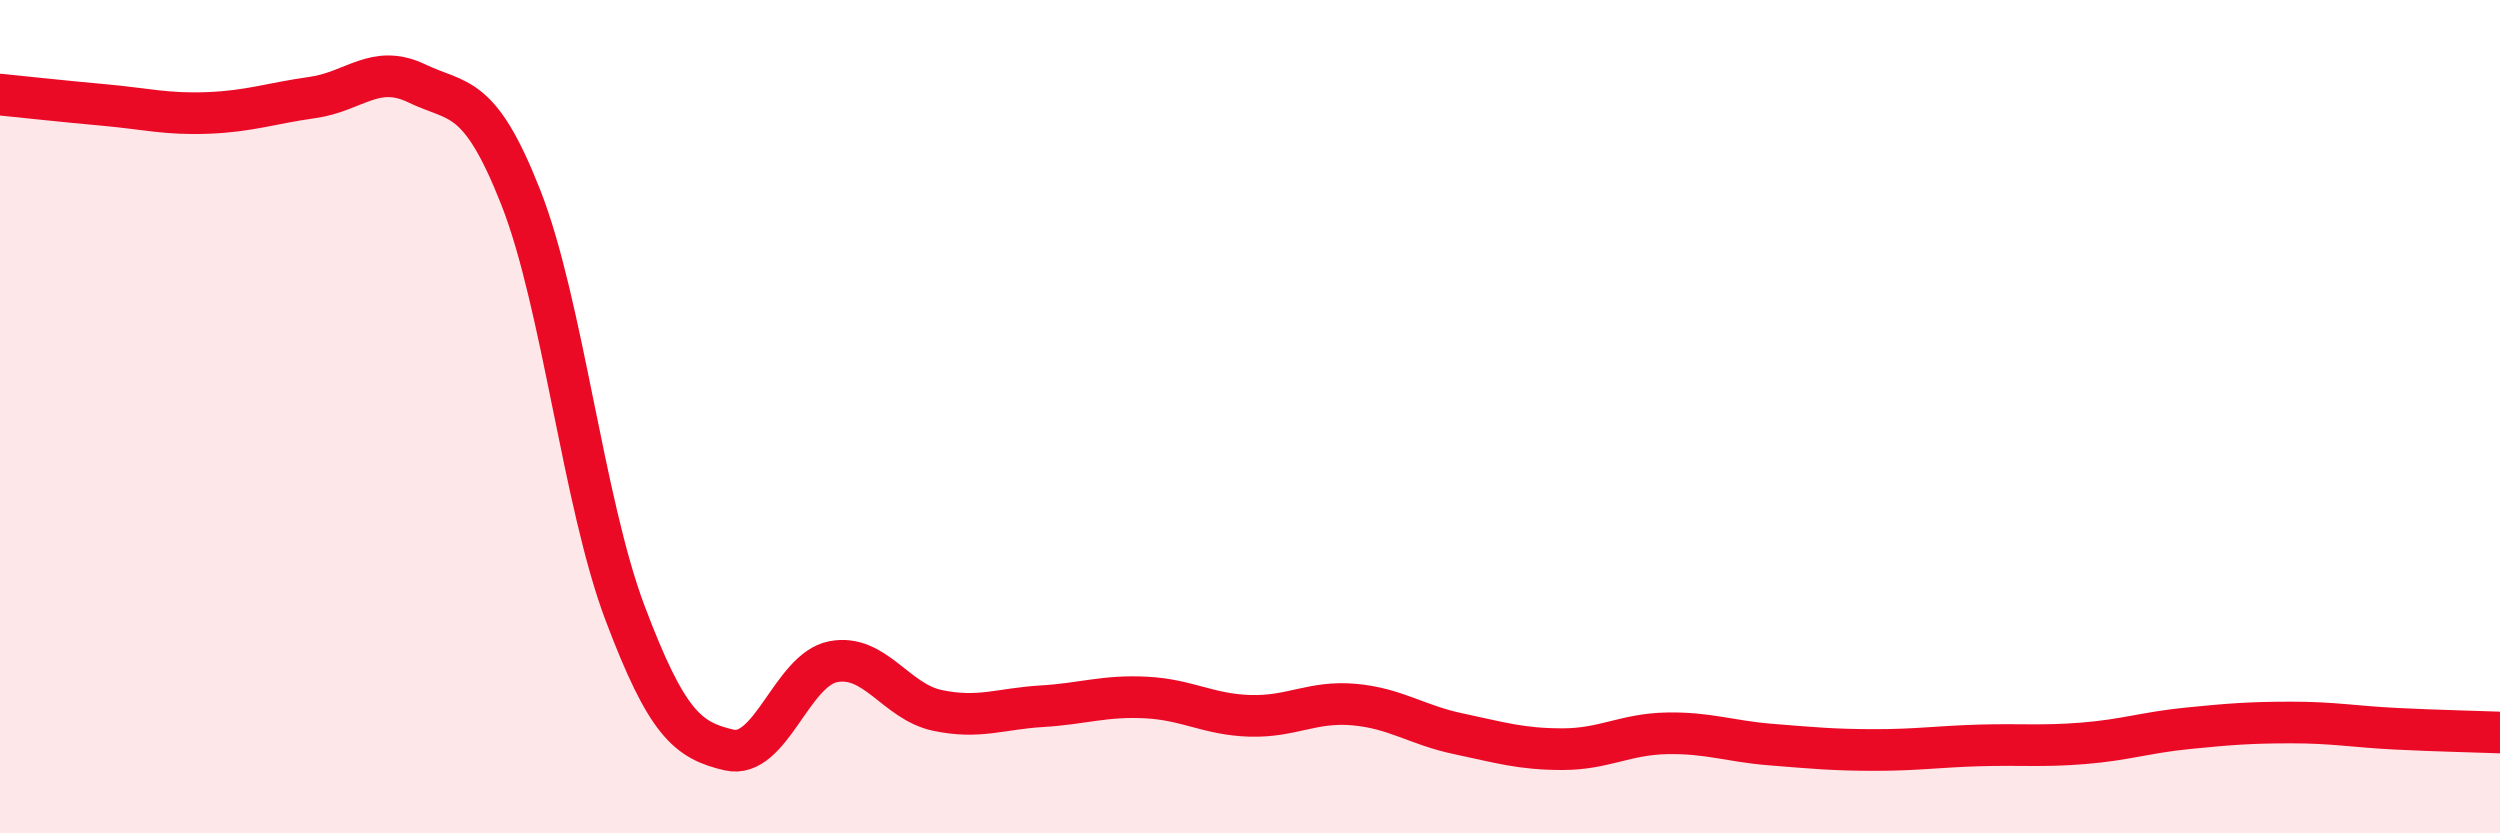
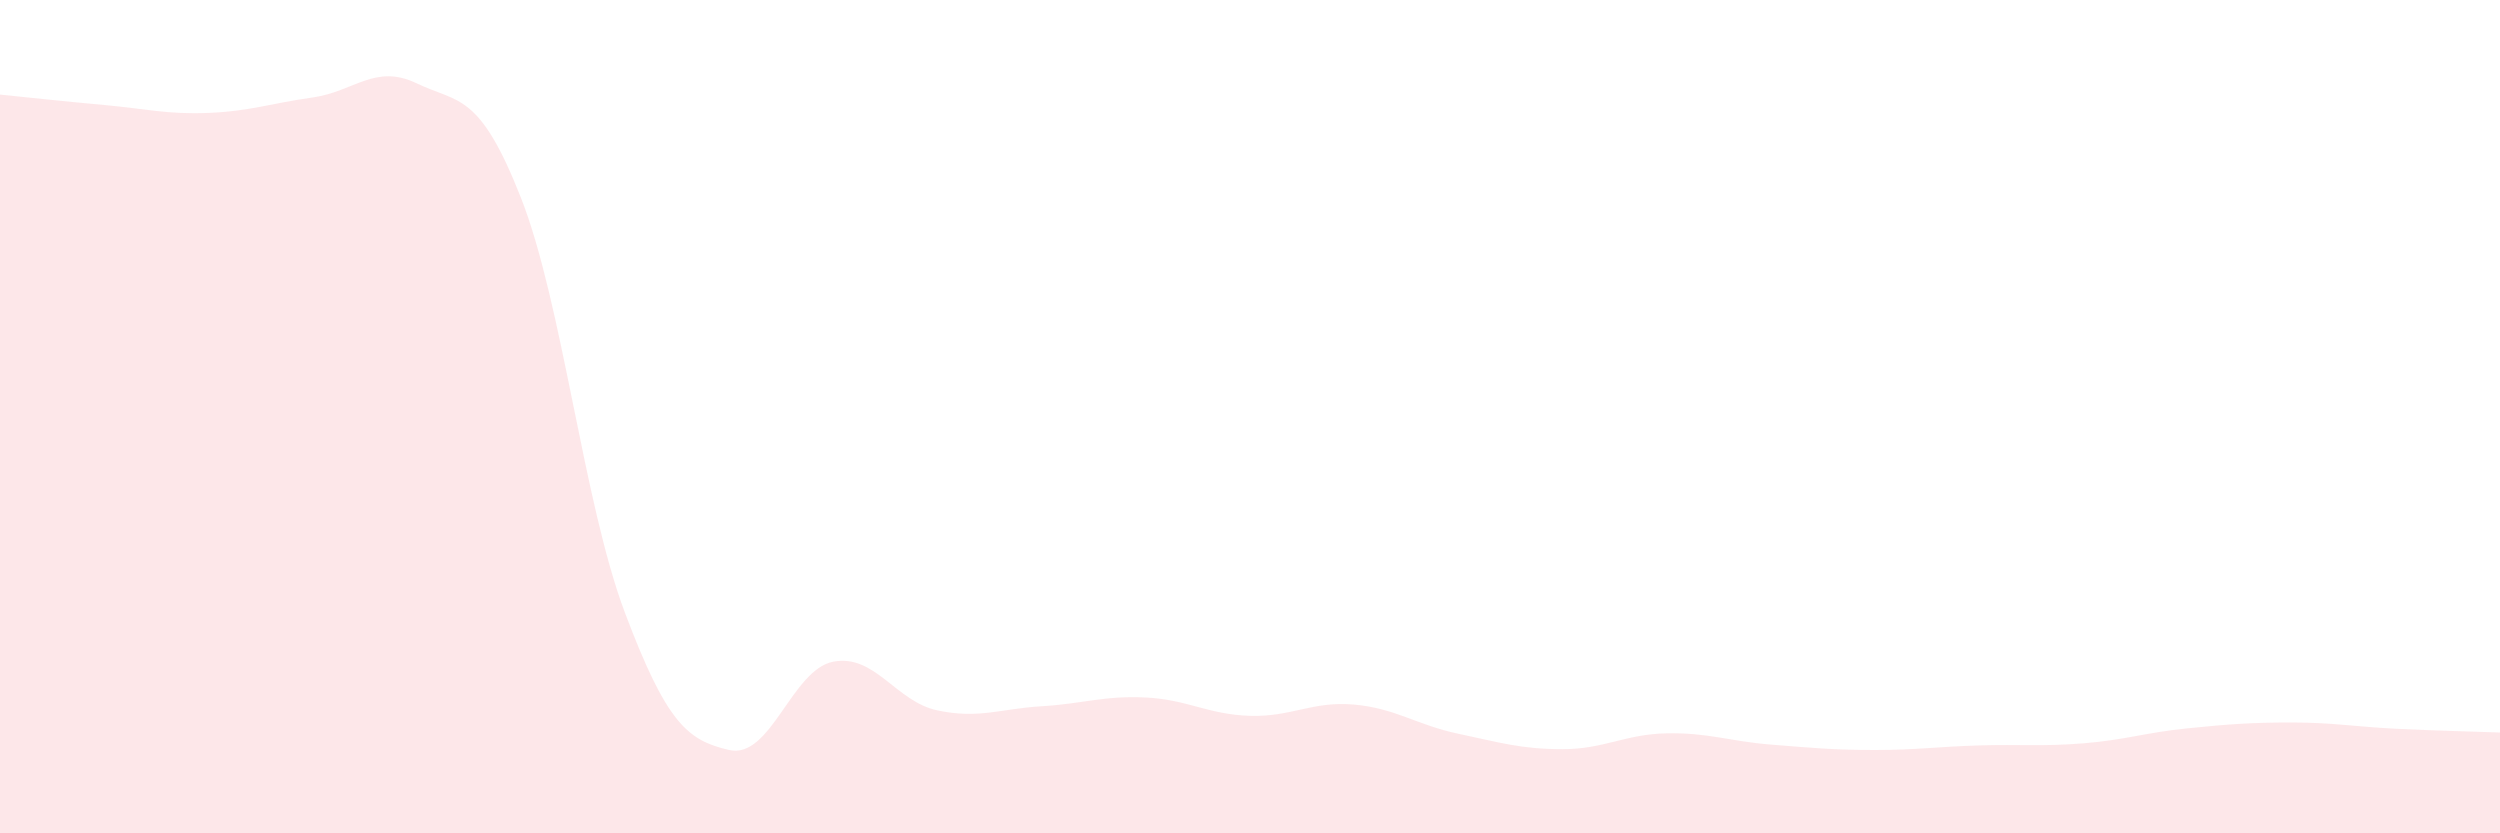
<svg xmlns="http://www.w3.org/2000/svg" width="60" height="20" viewBox="0 0 60 20">
  <path d="M 0,2.27 C 0.5,2.32 1.5,2.43 2.5,2.52 C 3.5,2.61 4,2.75 5,2.71 C 6,2.67 6.5,2.48 7.5,2.34 C 8.5,2.2 9,1.52 10,2 C 11,2.48 11.5,2.2 12.5,4.74 C 13.5,7.28 14,12.06 15,14.71 C 16,17.36 16.5,17.77 17.5,18 C 18.5,18.23 19,16.07 20,15.88 C 21,15.69 21.5,16.84 22.5,17.05 C 23.5,17.26 24,17.01 25,16.95 C 26,16.89 26.5,16.69 27.5,16.74 C 28.5,16.79 29,17.15 30,17.18 C 31,17.21 31.5,16.82 32.5,16.91 C 33.5,17 34,17.4 35,17.61 C 36,17.82 36.5,17.98 37.5,17.98 C 38.5,17.98 39,17.62 40,17.6 C 41,17.58 41.5,17.79 42.5,17.87 C 43.5,17.95 44,18 45,18 C 46,18 46.5,17.92 47.5,17.89 C 48.5,17.86 49,17.92 50,17.84 C 51,17.76 51.5,17.58 52.5,17.48 C 53.5,17.38 54,17.34 55,17.34 C 56,17.34 56.5,17.44 57.5,17.49 C 58.5,17.54 59.5,17.56 60,17.58L60 20L0 20Z" fill="#EB0A25" opacity="0.1" stroke-linecap="round" stroke-linejoin="round" />
-   <path d="M 0,2.27 C 0.5,2.32 1.5,2.43 2.5,2.52 C 3.5,2.61 4,2.75 5,2.71 C 6,2.67 6.5,2.48 7.5,2.34 C 8.5,2.2 9,1.52 10,2 C 11,2.48 11.5,2.2 12.5,4.74 C 13.5,7.28 14,12.06 15,14.71 C 16,17.36 16.5,17.77 17.5,18 C 18.5,18.23 19,16.07 20,15.88 C 21,15.69 21.5,16.84 22.5,17.05 C 23.5,17.26 24,17.01 25,16.95 C 26,16.89 26.5,16.69 27.5,16.74 C 28.5,16.79 29,17.15 30,17.18 C 31,17.21 31.5,16.82 32.5,16.91 C 33.5,17 34,17.4 35,17.61 C 36,17.82 36.5,17.98 37.5,17.98 C 38.5,17.98 39,17.62 40,17.6 C 41,17.58 41.5,17.79 42.5,17.87 C 43.5,17.95 44,18 45,18 C 46,18 46.5,17.92 47.5,17.89 C 48.5,17.86 49,17.92 50,17.84 C 51,17.76 51.5,17.58 52.5,17.48 C 53.5,17.38 54,17.34 55,17.34 C 56,17.34 56.5,17.44 57.5,17.49 C 58.5,17.54 59.5,17.56 60,17.58" stroke="#EB0A25" stroke-width="1" fill="none" stroke-linecap="round" stroke-linejoin="round" />
</svg>